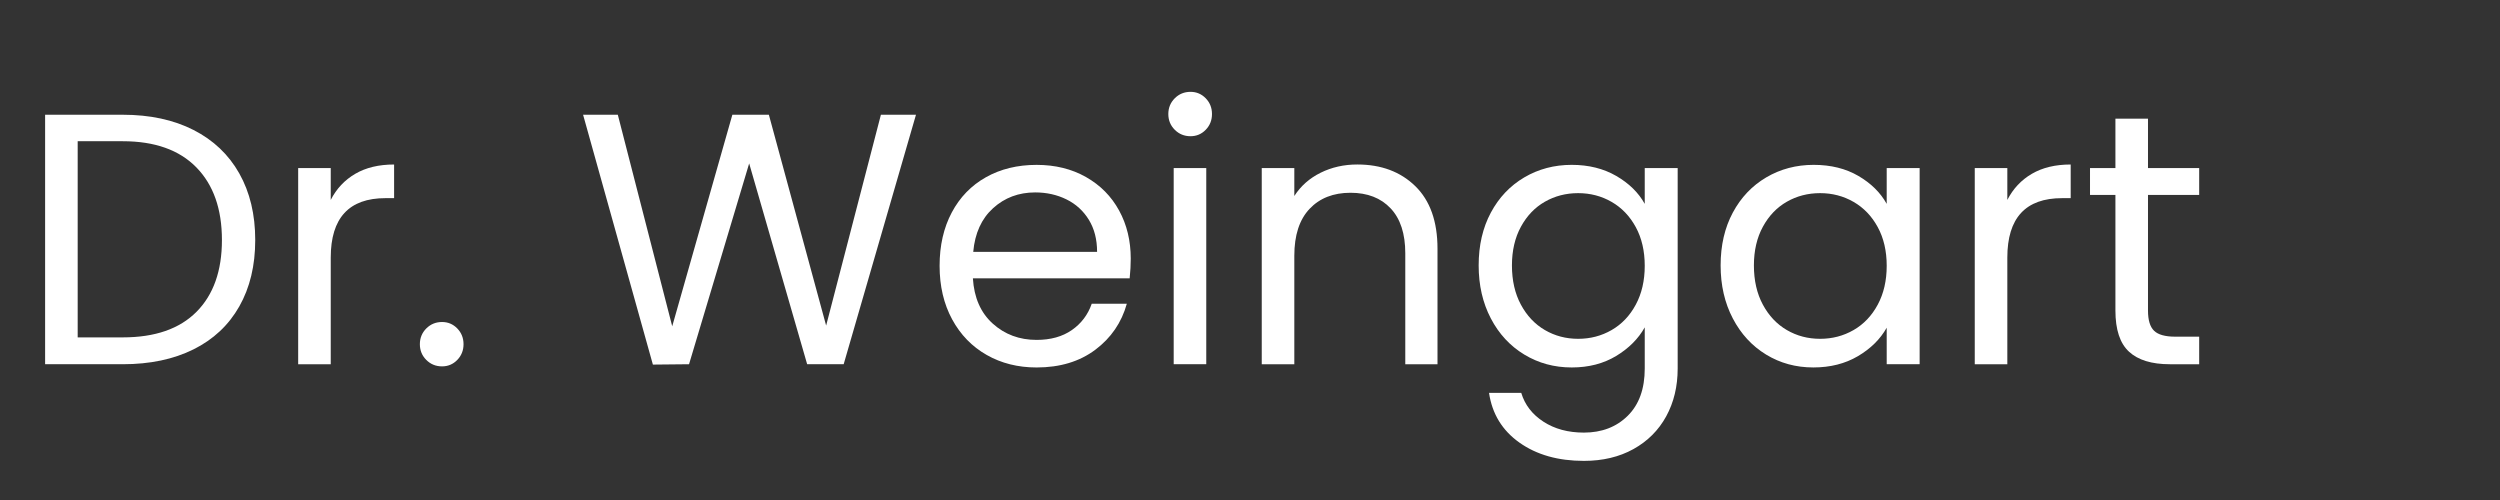
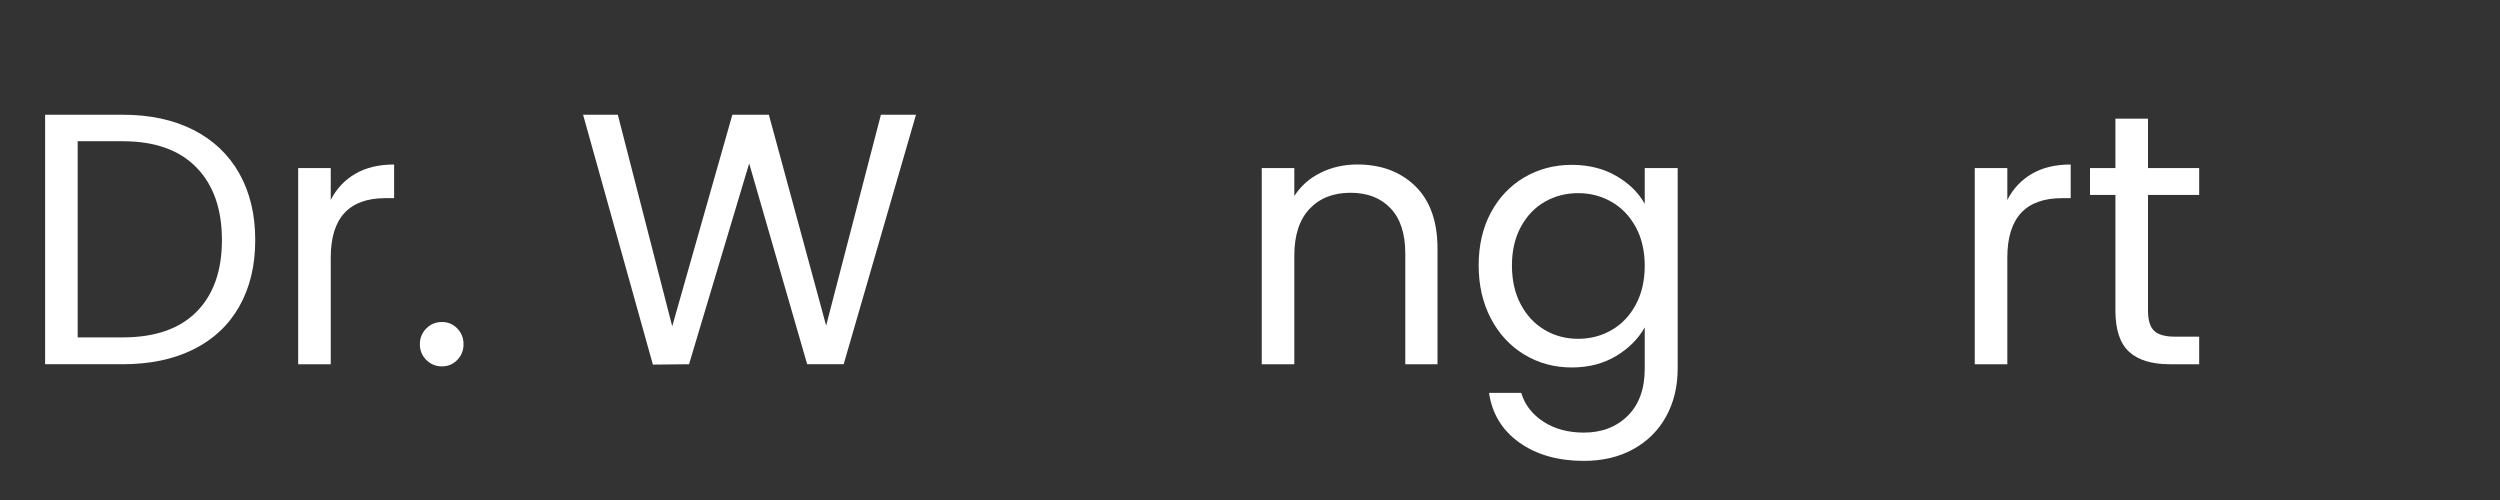
<svg xmlns="http://www.w3.org/2000/svg" version="1.1" id="Ebene_1" x="0px" y="0px" width="283.46px" height="56.69px" viewBox="0 0 283.46 56.69" enable-background="new 0 0 283.46 56.69" xml:space="preserve">
  <rect x="0" y="0" width="283.46" height="56.69" fill="#333333" stroke="none" />
  <g>
    <path fill="#FFFFFF" d="M21.938,14.735c2.259,1.15,3.99,2.794,5.195,4.931c1.204,2.138,1.806,4.654,1.806,7.549   c0,2.896-0.602,5.404-1.806,7.528c-1.205,2.125-2.936,3.748-5.195,4.87c-2.26,1.123-4.931,1.685-8.016,1.685H5.115V13.01h8.807   C17.006,13.01,19.678,13.585,21.938,14.735z M22.282,35.353c1.921-1.935,2.881-4.647,2.881-8.138c0-3.517-0.967-6.263-2.901-8.239   c-1.935-1.975-4.715-2.963-8.34-2.963H8.808v22.241h5.114C17.574,38.254,20.361,37.287,22.282,35.353z" />
    <path fill="#FFFFFF" d="M40.281,19.707c1.204-0.703,2.672-1.055,4.404-1.055v3.815H43.71c-4.14,0-6.209,2.246-6.209,6.737v12.095   h-3.693V19.057h3.693v3.612C38.15,21.398,39.077,20.411,40.281,19.707z" />
    <path fill="#FFFFFF" d="M48.336,40.811c-0.487-0.486-0.73-1.082-0.73-1.785s0.244-1.299,0.73-1.786   c0.487-0.487,1.082-0.73,1.786-0.73c0.676,0,1.251,0.243,1.725,0.73c0.473,0.487,0.71,1.083,0.71,1.786s-0.237,1.299-0.71,1.785   c-0.474,0.487-1.049,0.73-1.725,0.73C49.418,41.541,48.824,41.298,48.336,40.811z" />
    <path fill="#FFFFFF" d="M103.857,13.01l-8.198,28.288h-4.14L84.944,18.53l-6.818,22.768l-4.099,0.041L66.113,13.01h3.937   l6.169,23.986l6.818-23.986h4.14l6.494,23.905l6.209-23.905H103.857z" />
-     <path fill="#FFFFFF" d="M128.086,31.558H110.31c0.135,2.191,0.886,3.903,2.252,5.134c1.366,1.231,3.023,1.847,4.972,1.847   c1.596,0,2.929-0.372,3.998-1.116s1.819-1.738,2.252-2.982h3.978c-0.596,2.138-1.786,3.875-3.572,5.215   c-1.786,1.339-4.004,2.009-6.656,2.009c-2.11,0-3.998-0.473-5.662-1.421c-1.664-0.946-2.97-2.293-3.917-4.038   c-0.947-1.745-1.42-3.767-1.42-6.067c0-2.299,0.46-4.315,1.38-6.047c0.919-1.731,2.212-3.064,3.876-3.998   c1.664-0.934,3.578-1.4,5.743-1.4c2.11,0,3.978,0.46,5.601,1.38c1.624,0.92,2.875,2.186,3.754,3.795   c0.879,1.61,1.319,3.429,1.319,5.458C128.208,30.029,128.167,30.773,128.086,31.558z M123.459,24.922   c-0.623-1.015-1.468-1.786-2.537-2.313c-1.069-0.527-2.252-0.792-3.551-0.792c-1.867,0-3.457,0.596-4.769,1.786   c-1.313,1.191-2.063,2.841-2.252,4.952h14.042C124.393,27.147,124.081,25.937,123.459,24.922z" />
-     <path fill="#FFFFFF" d="M133.199,14.715c-0.487-0.487-0.73-1.082-0.73-1.786c0-0.703,0.244-1.298,0.73-1.786   c0.487-0.487,1.082-0.73,1.786-0.73c0.676,0,1.251,0.244,1.725,0.73c0.473,0.487,0.71,1.083,0.71,1.786   c0,0.704-0.237,1.299-0.71,1.786c-0.474,0.487-1.049,0.73-1.725,0.73C134.281,15.445,133.687,15.202,133.199,14.715z    M136.771,19.057v22.241h-3.693V19.057H136.771z" />
    <path fill="#FFFFFF" d="M160.473,21.107c1.676,1.637,2.516,3.998,2.516,7.082v13.109h-3.652V28.716   c0-2.218-0.555-3.917-1.664-5.093s-2.625-1.766-4.545-1.766c-1.949,0-3.498,0.609-4.648,1.827c-1.15,1.217-1.725,2.99-1.725,5.316   v12.298h-3.693V19.057h3.693v3.166c0.73-1.136,1.725-2.015,2.984-2.638c1.258-0.622,2.643-0.934,4.158-0.934   C156.602,18.651,158.795,19.47,160.473,21.107z" />
    <path fill="#FFFFFF" d="M183.261,19.95c1.446,0.839,2.522,1.894,3.226,3.166v-4.059h3.734v22.728c0,2.029-0.434,3.835-1.299,5.418   c-0.866,1.583-2.104,2.82-3.714,3.714c-1.609,0.893-3.483,1.339-5.621,1.339c-2.922,0-5.356-0.69-7.305-2.07   s-3.099-3.261-3.45-5.641h3.653c0.405,1.353,1.244,2.441,2.516,3.267s2.801,1.238,4.586,1.238c2.029,0,3.687-0.637,4.972-1.907   c1.285-1.272,1.928-3.059,1.928-5.357v-4.668c-0.73,1.299-1.813,2.382-3.246,3.247c-1.435,0.866-3.112,1.299-5.033,1.299   c-1.975,0-3.768-0.487-5.377-1.461c-1.61-0.975-2.875-2.34-3.795-4.1c-0.92-1.758-1.38-3.761-1.38-6.007   c0-2.272,0.46-4.267,1.38-5.986c0.92-1.718,2.185-3.05,3.795-3.998c1.609-0.947,3.402-1.42,5.377-1.42   C180.128,18.692,181.813,19.112,183.261,19.95z M185.472,25.754c-0.676-1.244-1.589-2.198-2.739-2.861   c-1.15-0.663-2.415-0.994-3.795-0.994s-2.638,0.324-3.774,0.974c-1.136,0.649-2.043,1.597-2.719,2.841   c-0.677,1.245-1.015,2.706-1.015,4.382c0,1.705,0.338,3.187,1.015,4.445c0.676,1.258,1.583,2.219,2.719,2.881   c1.137,0.663,2.395,0.994,3.774,0.994s2.645-0.331,3.795-0.994c1.15-0.662,2.063-1.623,2.739-2.881   c0.677-1.259,1.015-2.727,1.015-4.404C186.486,28.459,186.148,26.999,185.472,25.754z" />
-     <path fill="#FFFFFF" d="M196.471,24.11c0.92-1.718,2.185-3.05,3.795-3.998c1.609-0.947,3.402-1.42,5.377-1.42   c1.948,0,3.639,0.42,5.073,1.258c1.434,0.839,2.503,1.894,3.206,3.166v-4.059h3.734v22.241h-3.734v-4.14   c-0.73,1.299-1.819,2.374-3.267,3.227c-1.448,0.853-3.132,1.278-5.053,1.278c-1.976,0-3.762-0.487-5.357-1.461   c-1.597-0.975-2.854-2.34-3.774-4.1c-0.92-1.758-1.38-3.761-1.38-6.007C195.091,27.824,195.551,25.829,196.471,24.11z    M212.907,25.754c-0.676-1.244-1.589-2.198-2.739-2.861c-1.15-0.663-2.415-0.994-3.795-0.994s-2.638,0.324-3.774,0.974   c-1.136,0.649-2.043,1.597-2.719,2.841c-0.677,1.245-1.015,2.706-1.015,4.382c0,1.705,0.338,3.187,1.015,4.445   c0.676,1.258,1.583,2.219,2.719,2.881c1.137,0.663,2.395,0.994,3.774,0.994s2.645-0.331,3.795-0.994   c1.15-0.662,2.063-1.623,2.739-2.881c0.677-1.259,1.015-2.727,1.015-4.404C213.922,28.459,213.584,26.999,212.907,25.754z" />
    <path fill="#FFFFFF" d="M230.38,19.707c1.203-0.703,2.671-1.055,4.403-1.055v3.815h-0.975c-4.14,0-6.209,2.246-6.209,6.737v12.095   h-3.693V19.057h3.693v3.612C228.249,21.398,229.176,20.411,230.38,19.707z" />
    <path fill="#FFFFFF" d="M243.548,22.101V35.21c0,1.083,0.229,1.847,0.69,2.293c0.459,0.446,1.258,0.67,2.395,0.67h2.719v3.125   h-3.328c-2.057,0-3.599-0.473-4.627-1.421c-1.028-0.946-1.542-2.502-1.542-4.667V22.101h-2.881v-3.044h2.881v-5.601h3.693v5.601   h5.804v3.044H243.548z" />
  </g>
</svg>